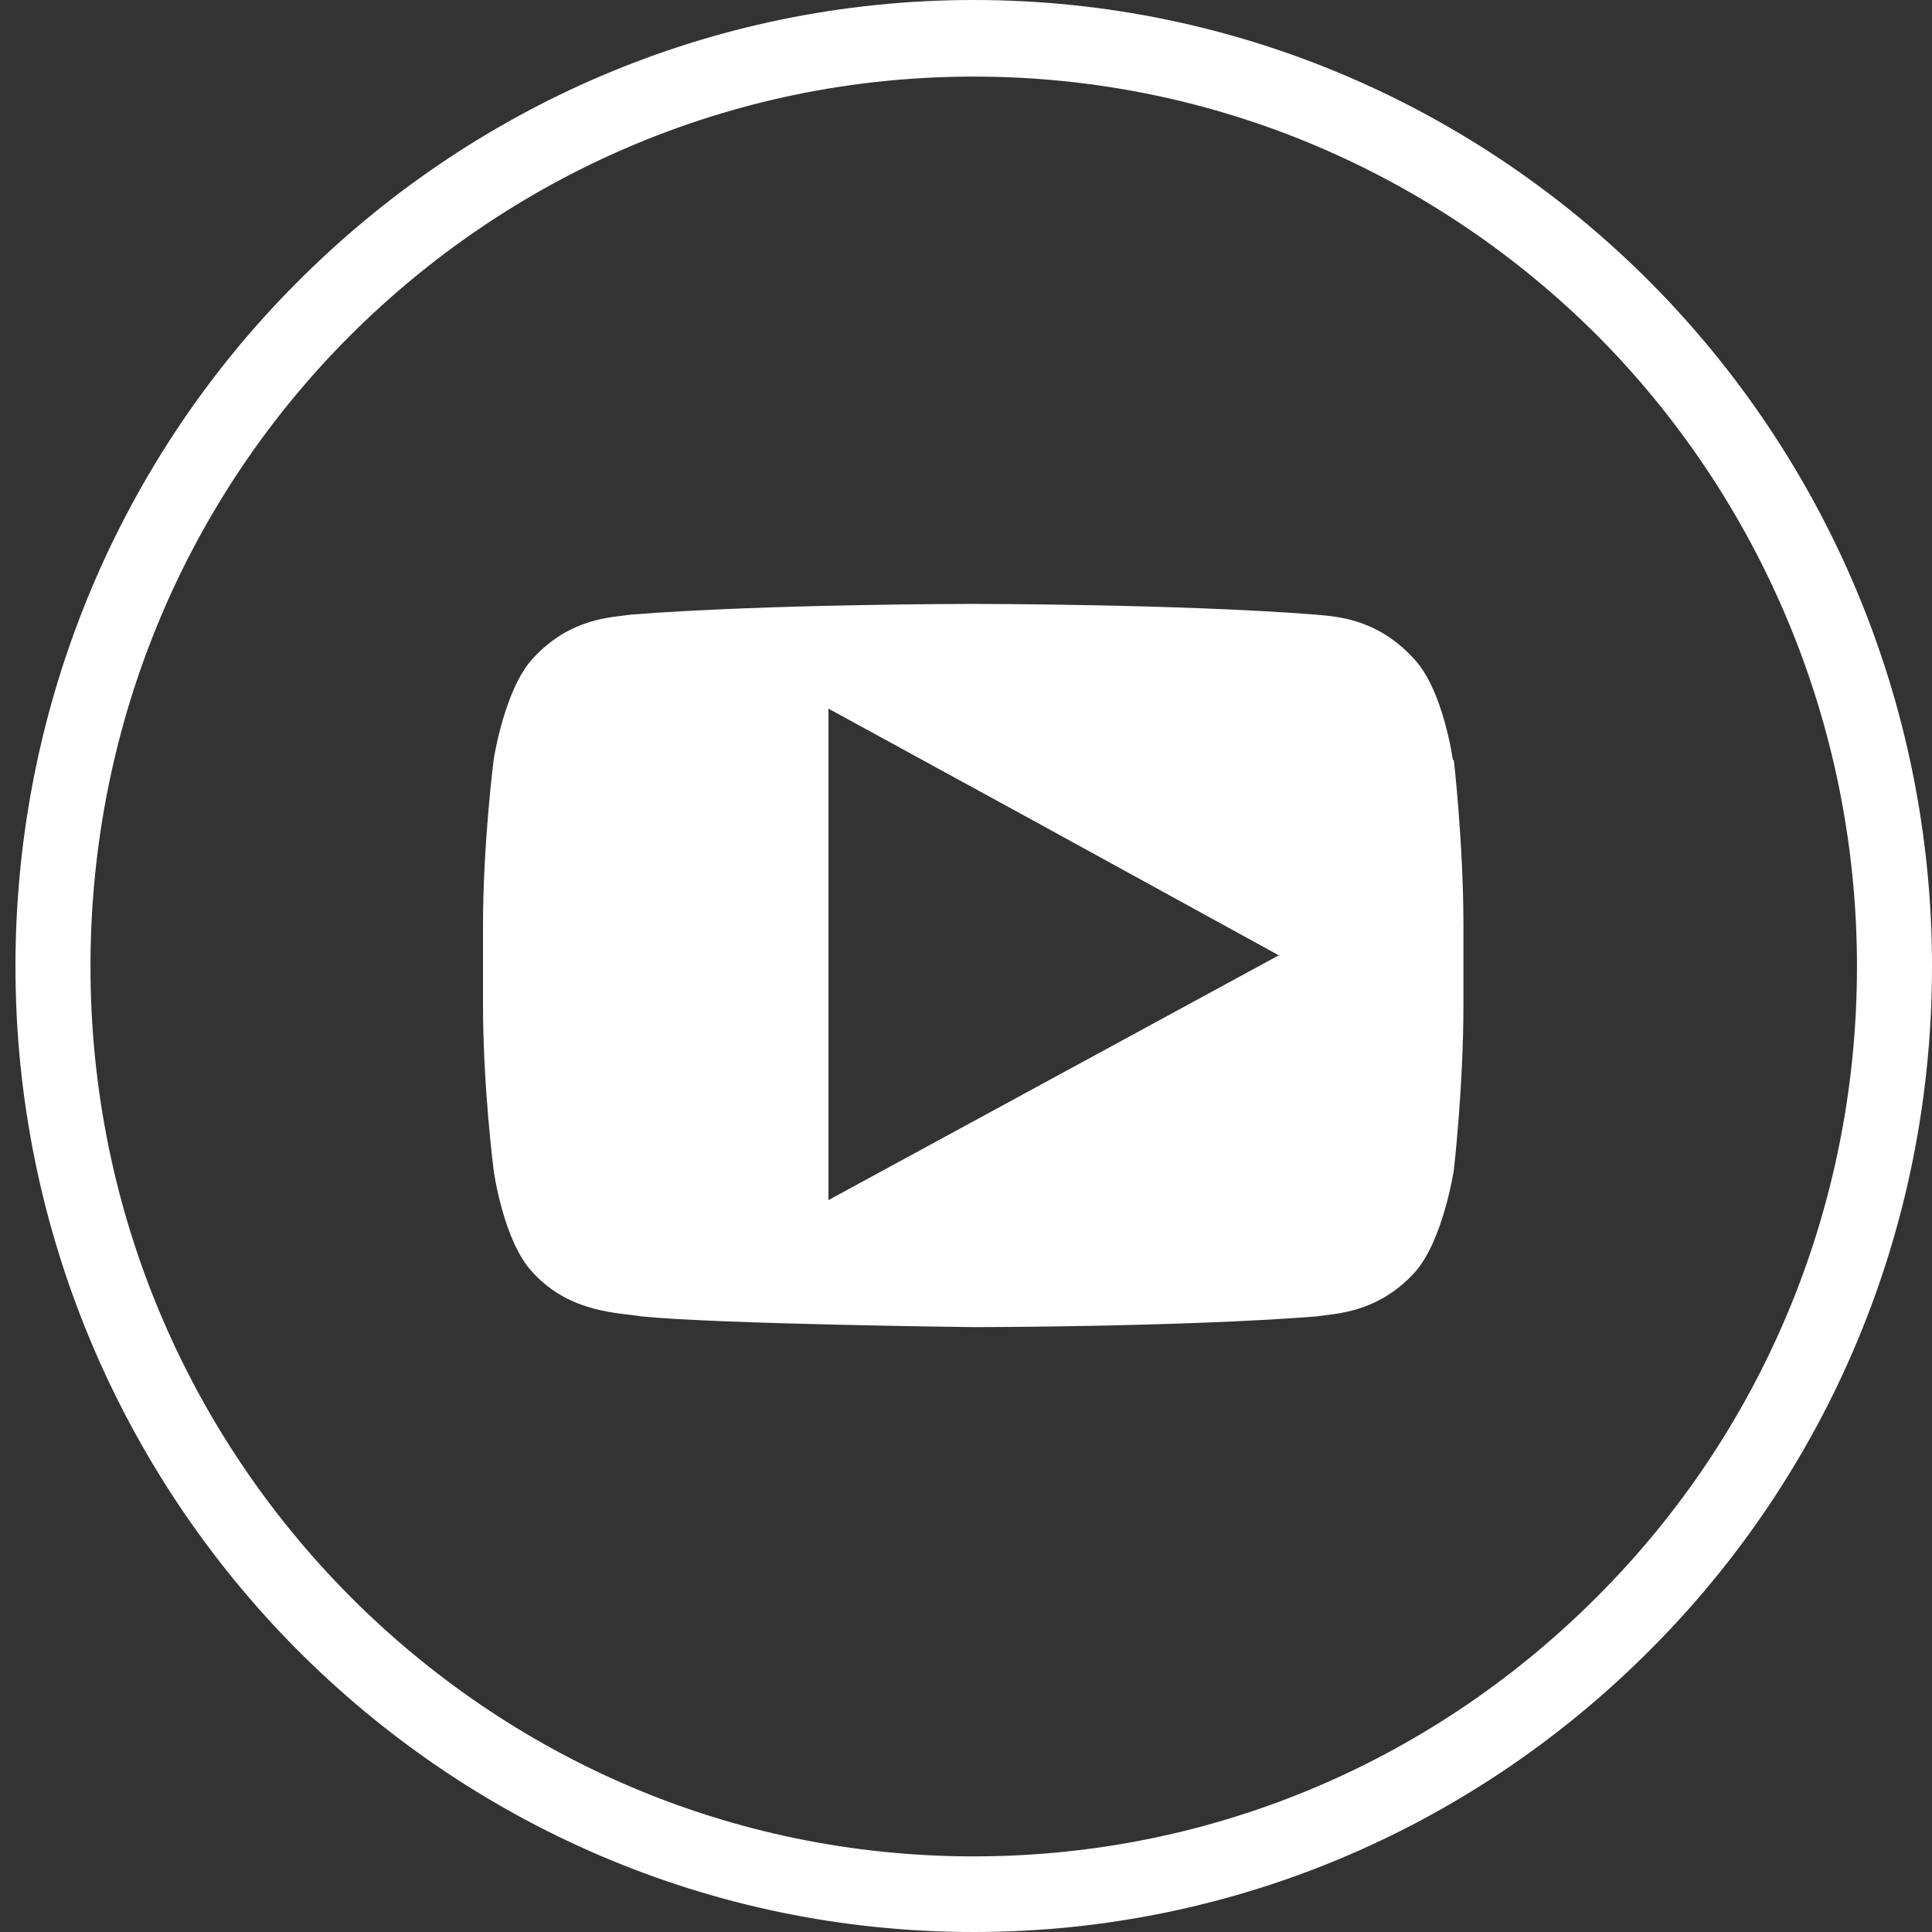
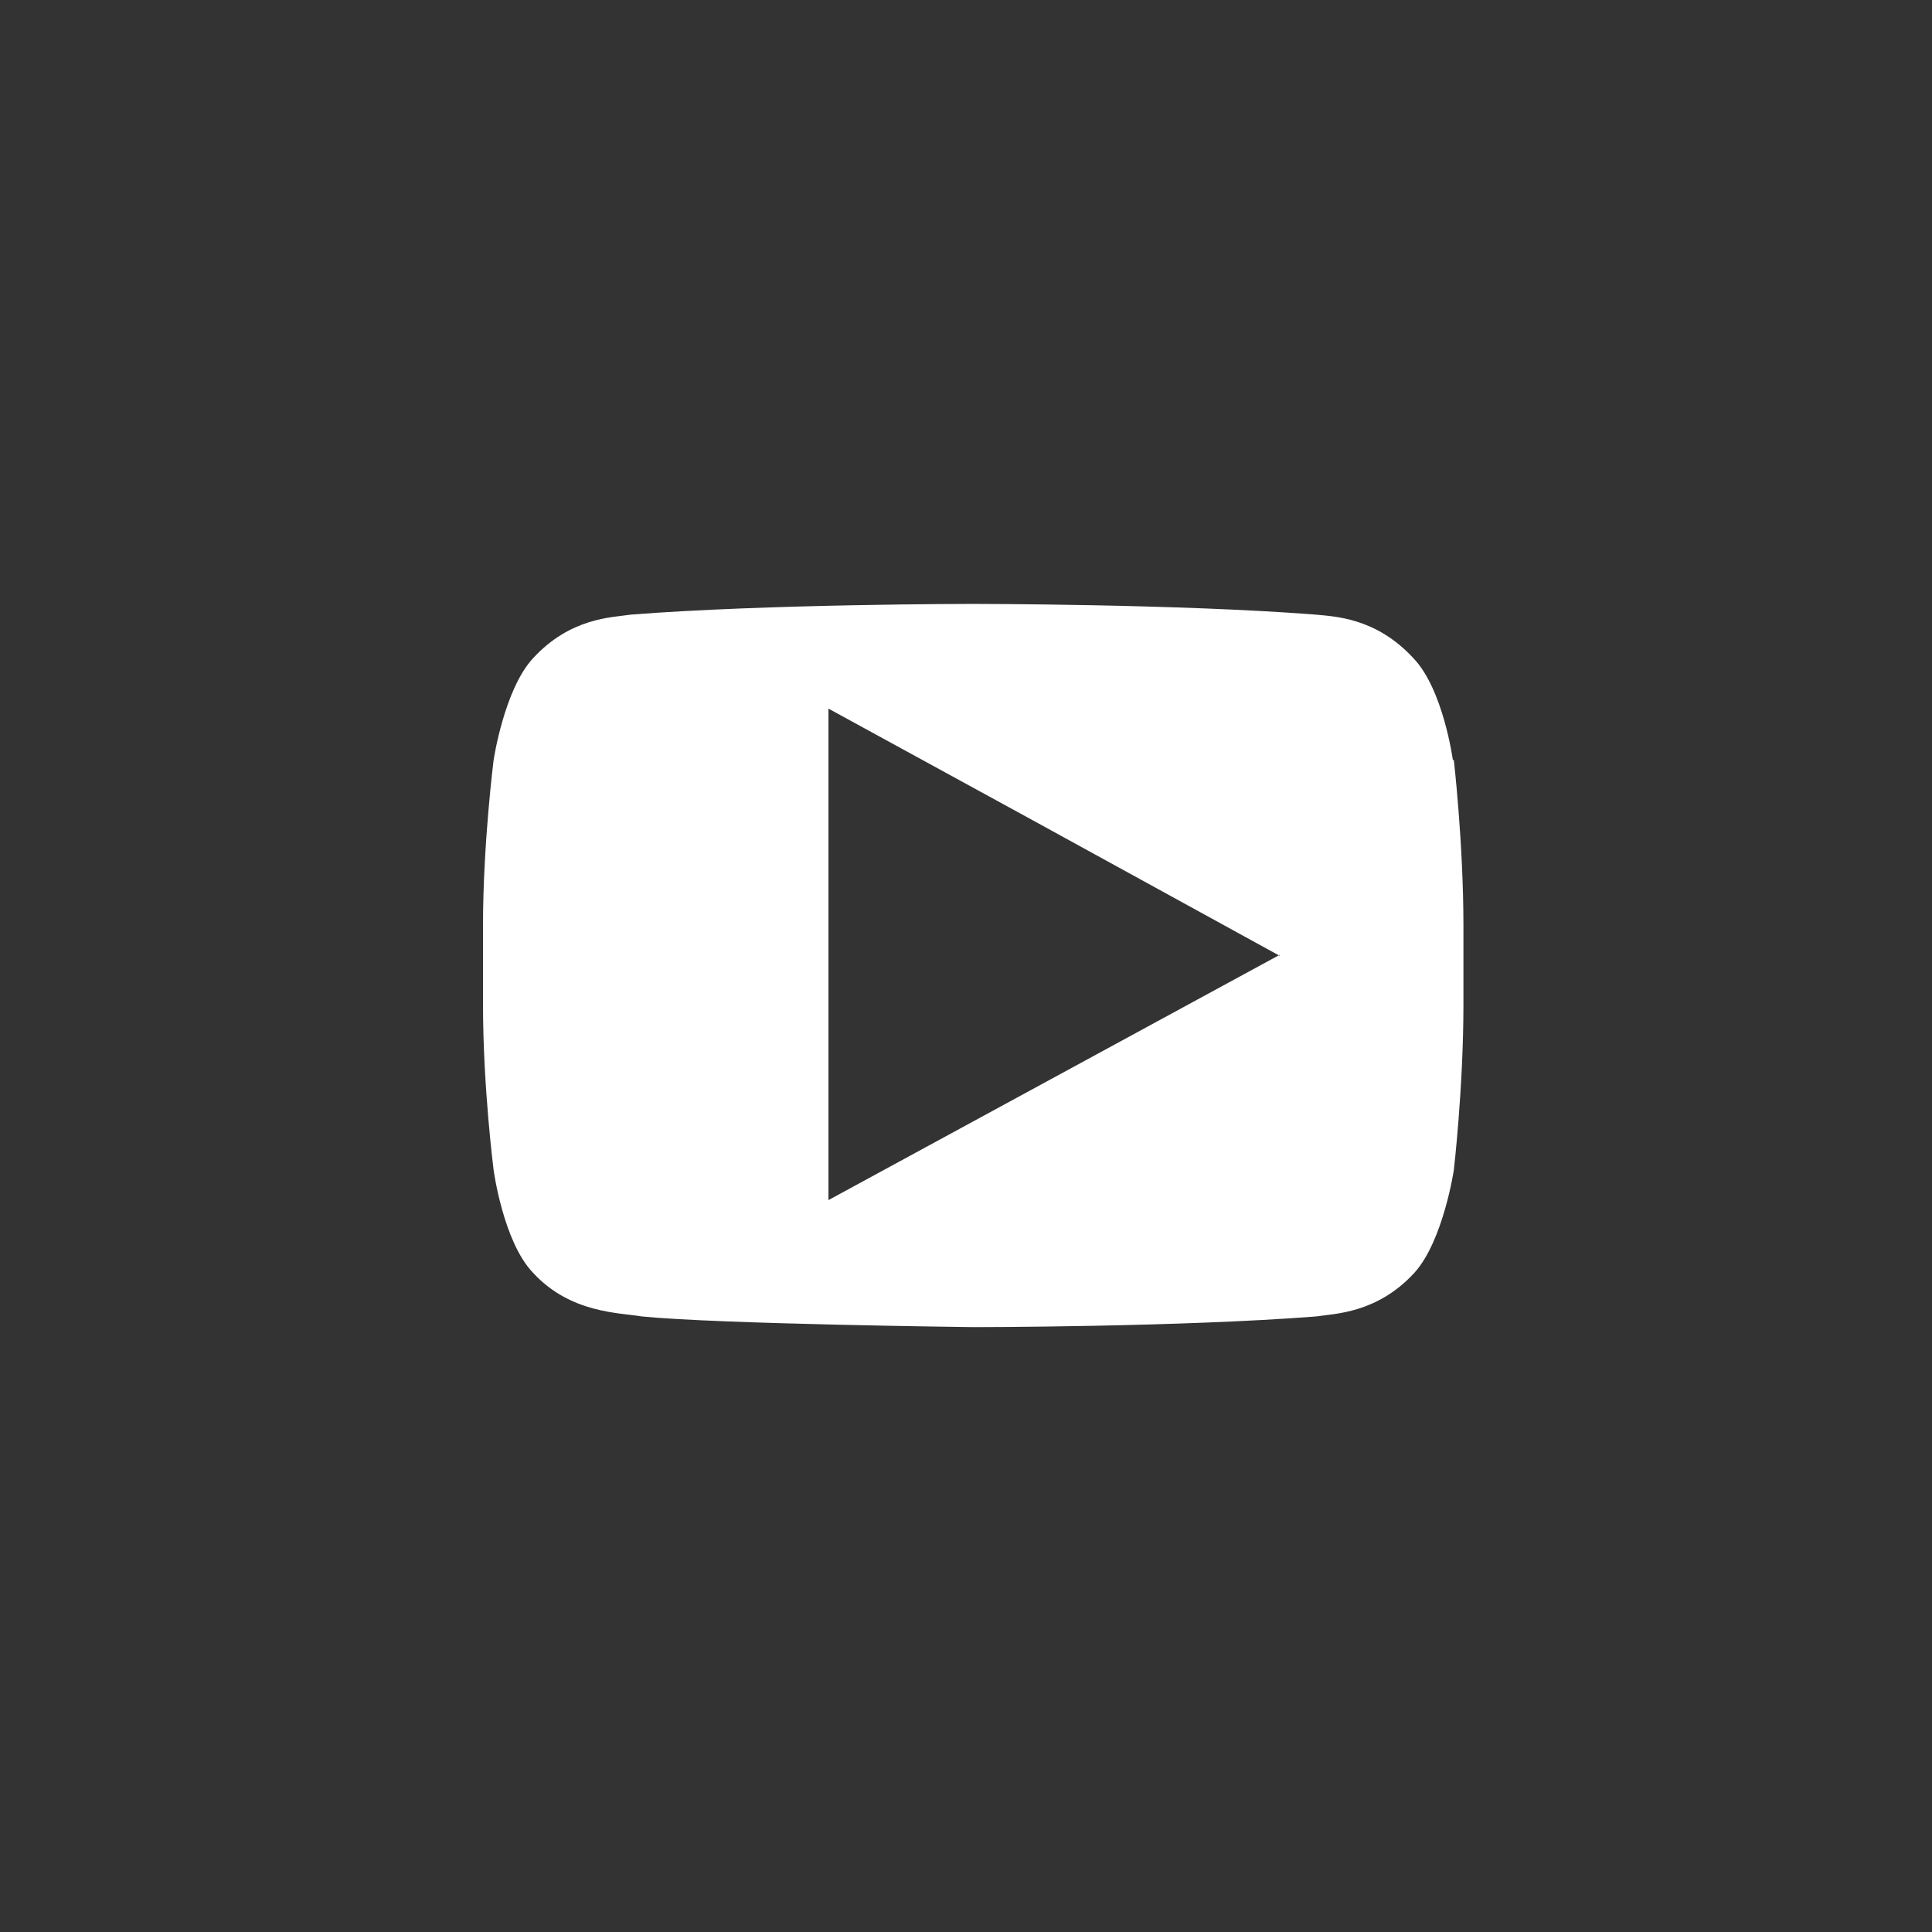
<svg xmlns="http://www.w3.org/2000/svg" width="36" height="36" viewBox="0 0 36 36" fill="none">
  <rect x="0" y="0" width="36" height="36" fill="#333333" stroke="none" />
-   <path d="M18.144 0C23.074 0 27.538 2.023 30.765 5.274C33.992 8.526 36 13.042 36 18.009C36 22.976 34.01 27.474 30.765 30.726C27.538 33.977 23.074 36 18.144 36C13.214 36 8.75 33.977 5.523 30.726C2.296 27.474 0.288 22.958 0.288 18.009C0.288 13.06 2.278 8.526 5.523 5.274C8.75 2.023 13.214 0 18.144 0ZM29.779 6.268C26.803 3.288 22.698 1.427 18.144 1.427C13.59 1.427 9.485 3.288 6.509 6.268C3.515 9.266 1.686 13.421 1.686 18.009C1.686 22.597 3.533 26.734 6.509 29.732C9.485 32.731 13.59 34.591 18.144 34.591C22.698 34.591 26.803 32.731 29.779 29.732C32.773 26.734 34.602 22.579 34.602 18.009C34.602 13.439 32.755 9.266 29.779 6.268Z" fill="white" />
  <path fill-rule="evenodd" clip-rule="evenodd" d="M27.072 14.162C27.072 14.162 26.893 12.843 26.337 12.265C25.638 11.506 24.867 11.488 24.508 11.452C21.962 11.253 18.126 11.253 18.126 11.253C18.126 11.253 14.307 11.253 11.761 11.452C11.403 11.506 10.632 11.506 9.933 12.265C9.395 12.843 9.198 14.162 9.198 14.162C9.198 14.162 9 15.715 9 17.25V18.713C9 20.267 9.198 21.802 9.198 21.802C9.198 21.802 9.377 23.139 9.933 23.717C10.632 24.476 11.546 24.458 11.959 24.53C13.411 24.674 18.144 24.729 18.144 24.729C18.144 24.729 21.98 24.729 24.526 24.53C24.867 24.476 25.656 24.476 26.355 23.717C26.893 23.121 27.09 21.802 27.09 21.802C27.09 21.802 27.269 20.267 27.269 18.713V17.25C27.269 15.715 27.09 14.162 27.09 14.162H27.072ZM23.845 17.792L15.437 22.362V13.204L19.237 15.281L23.845 17.81V17.792Z" fill="white" />
</svg>